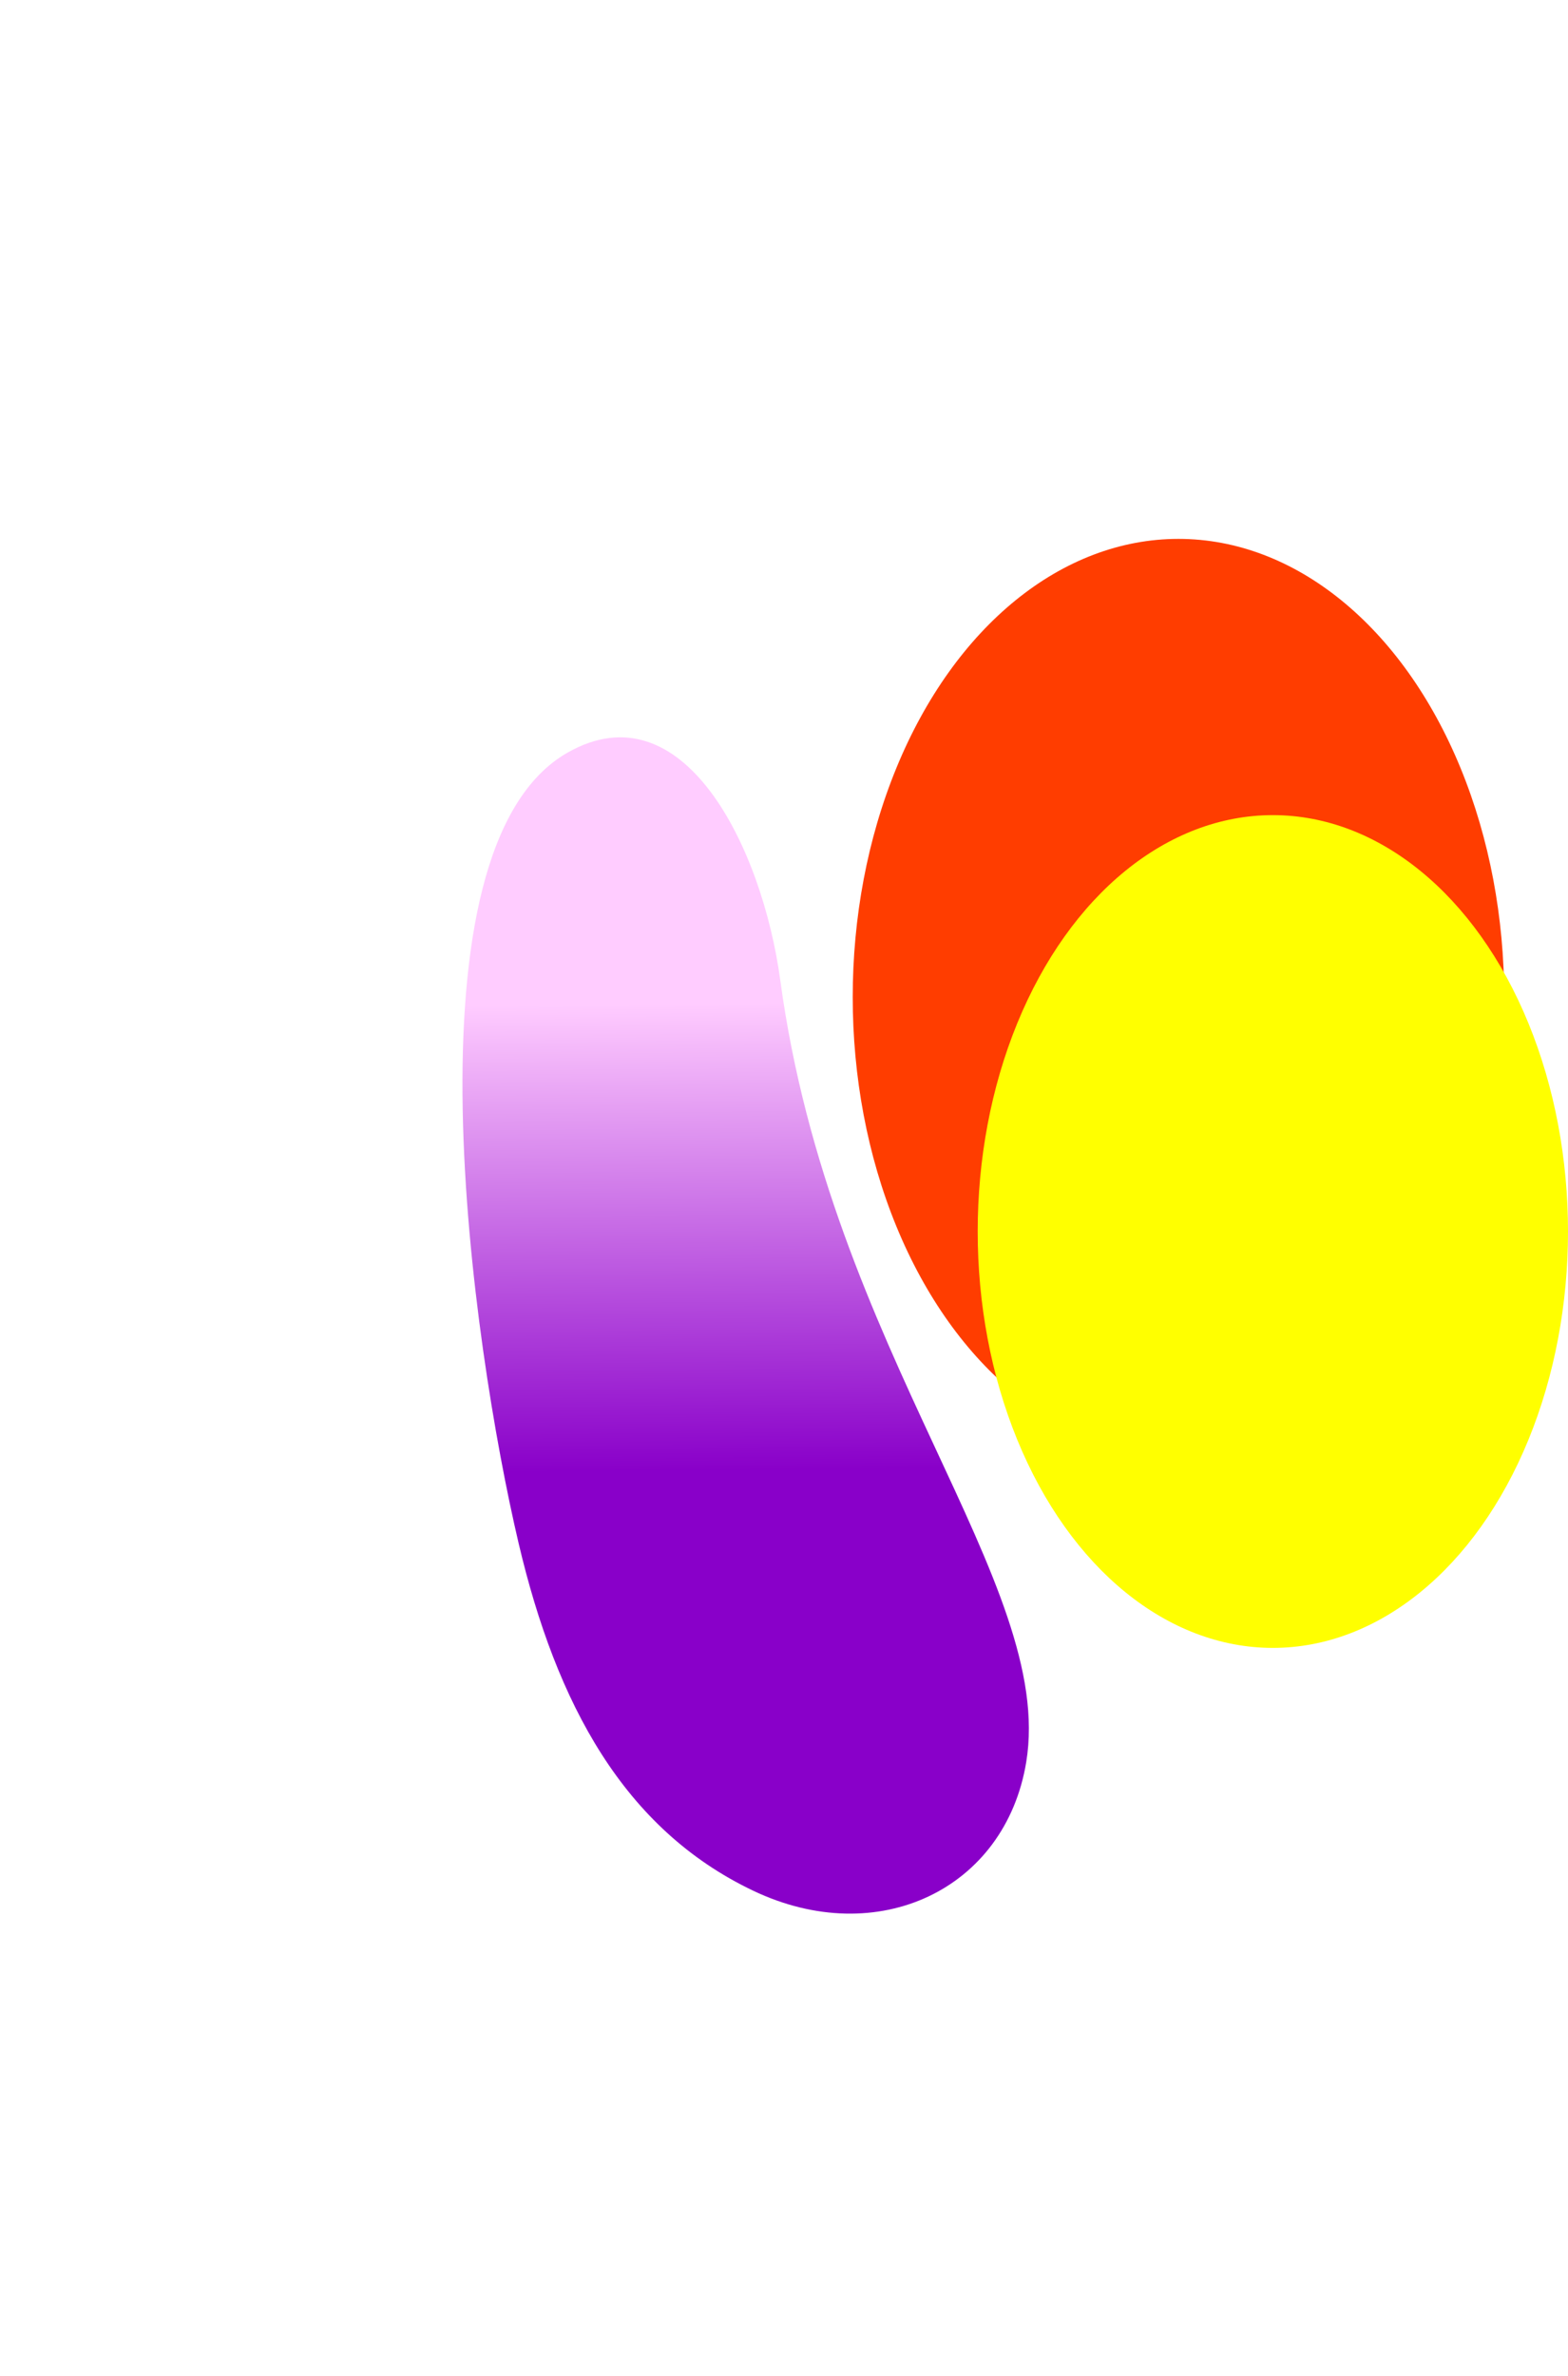
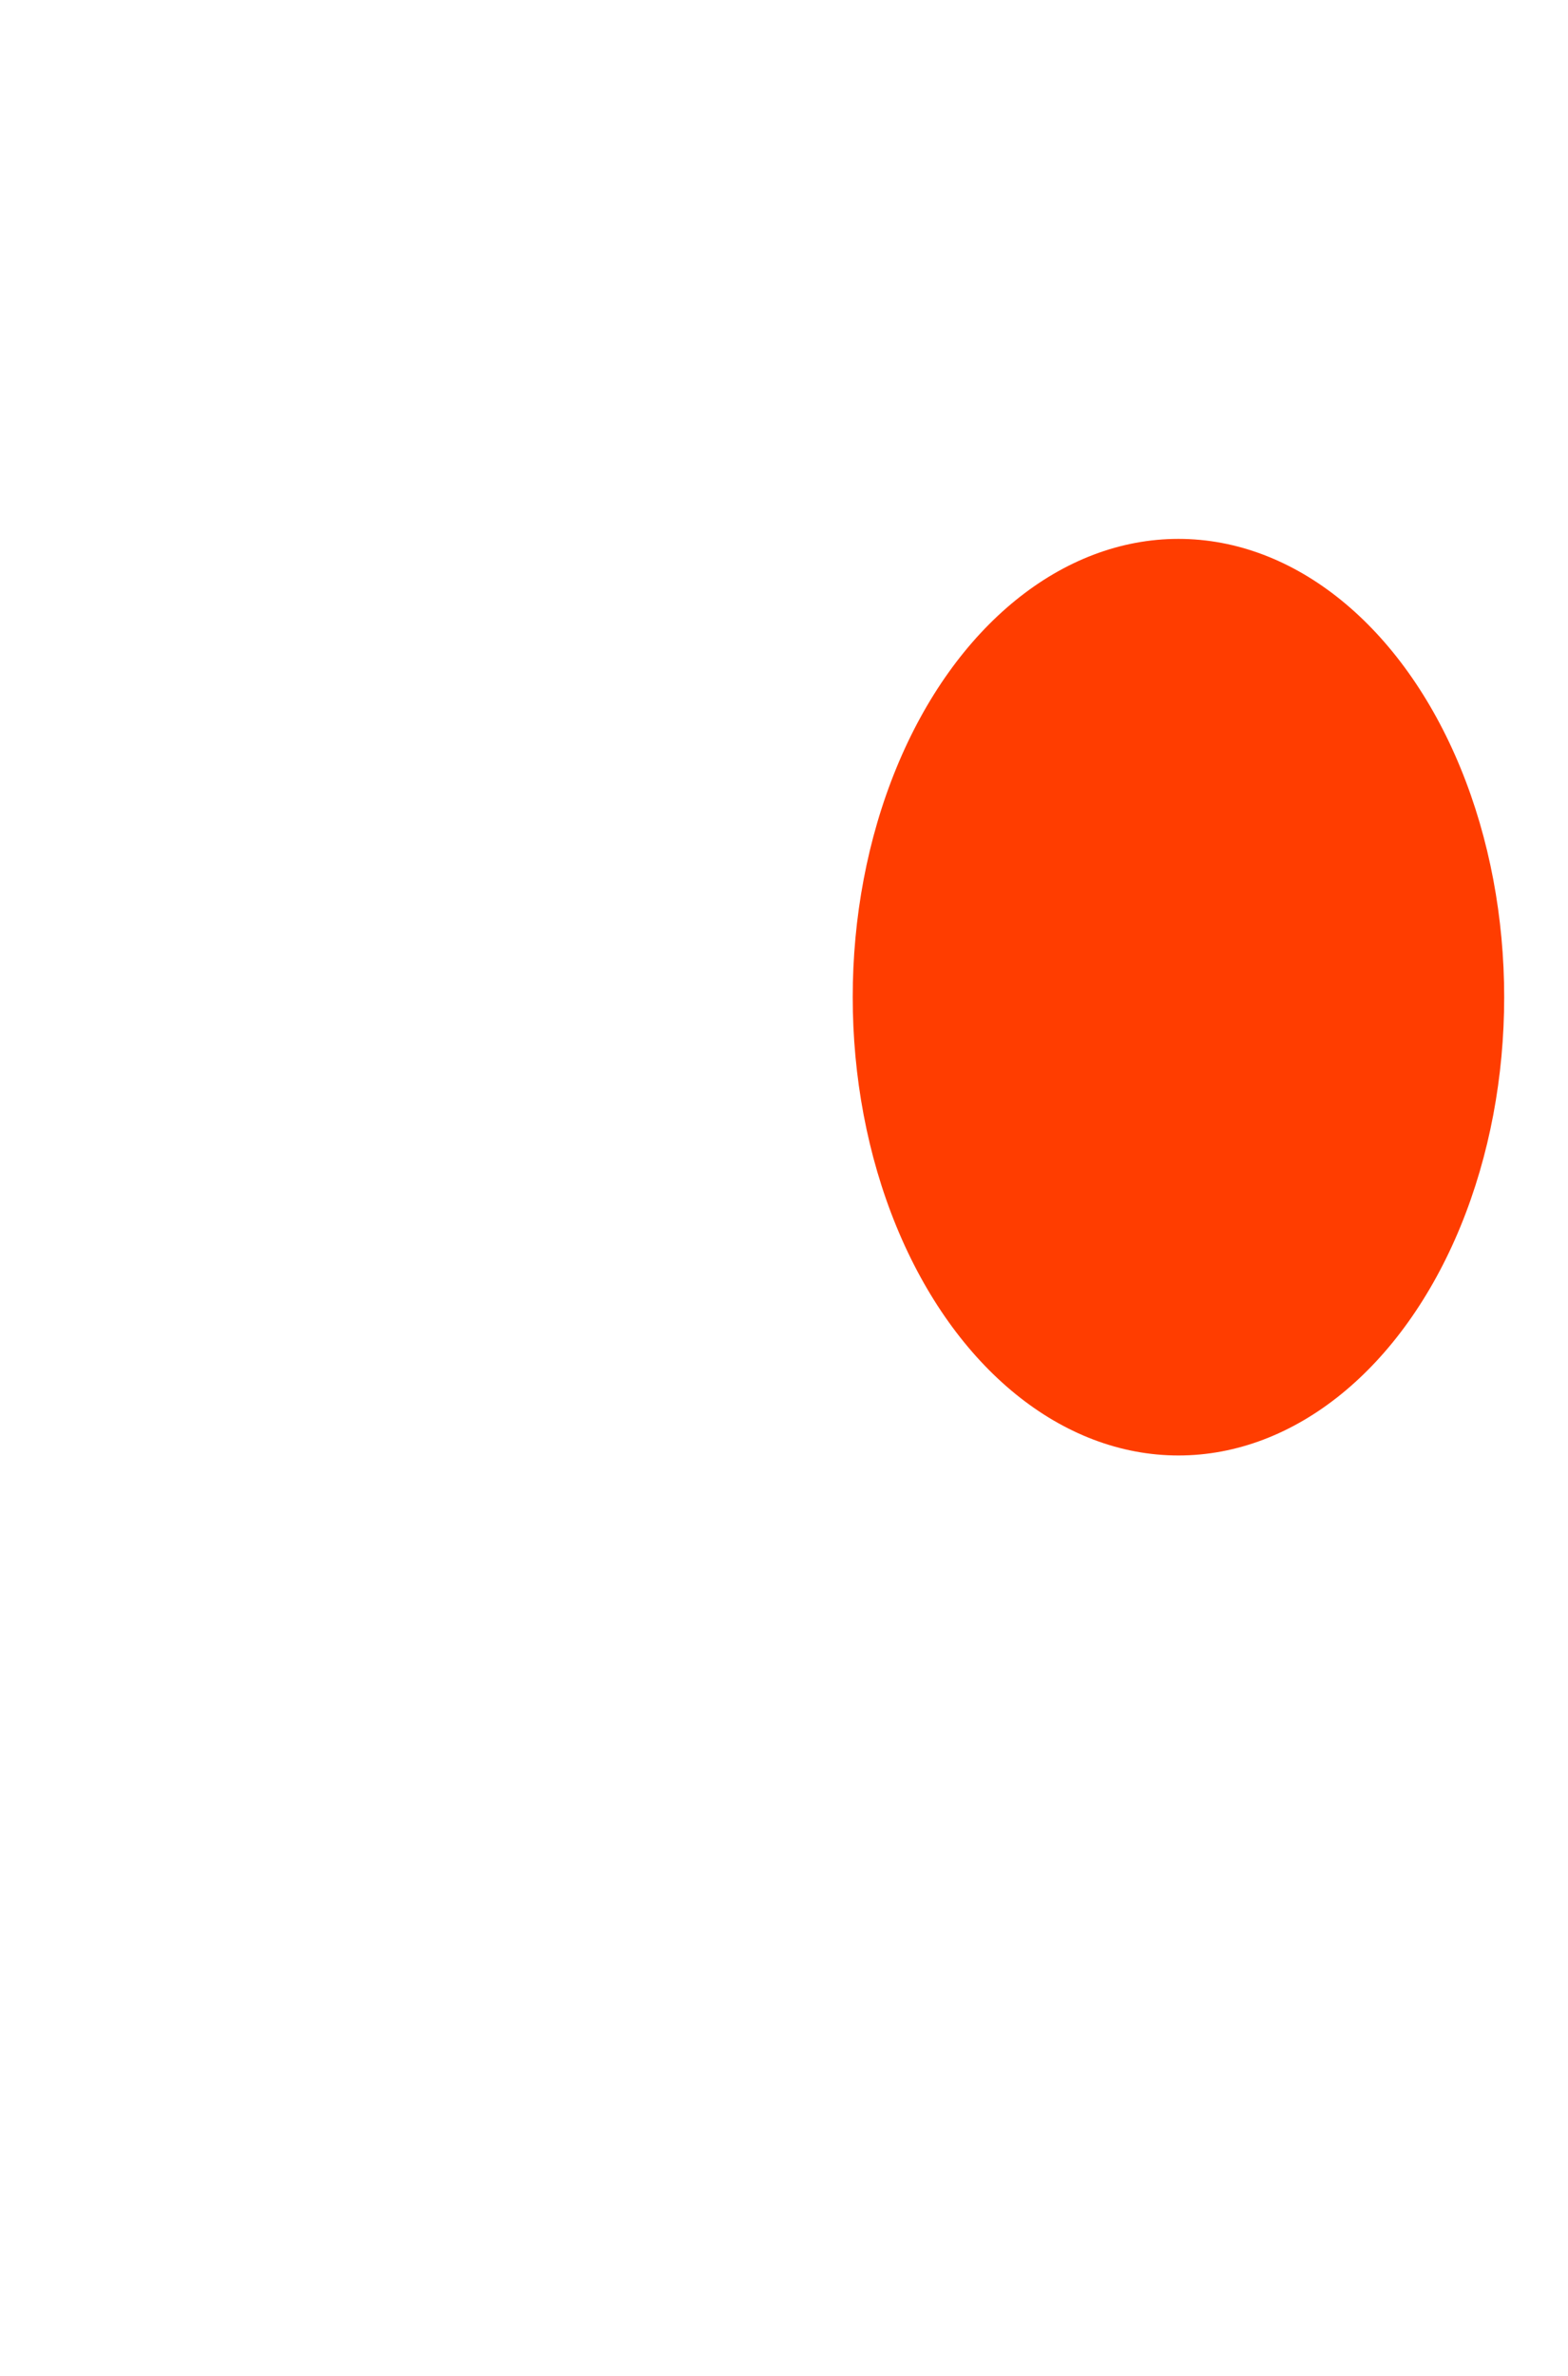
<svg xmlns="http://www.w3.org/2000/svg" width="1019" height="1543" viewBox="0 0 1019 1543" fill="none">
  <g filter="url(#filter0_f_309_681)">
-     <path d="M489.436 1227.97C405.569 1188.01 361.626 1106.88 337.026 1002.29C306.915 874.257 259.616 550.718 368.962 488.746C444.24 446.082 495.38 550.371 507.096 636.765C539.87 878.426 686.137 1028.24 666.9 1144.55C653.251 1227.08 570.492 1266.6 489.436 1227.97Z" fill="url(#paint0_linear_309_681)" />
-   </g>
+     </g>
  <g filter="url(#filter1_f_309_681)">
    <ellipse cx="765.844" cy="647.654" rx="297.654" ry="211.684" transform="rotate(-90 765.844 647.654)" fill="#FF3D00" />
  </g>
  <g filter="url(#filter2_f_309_681)">
-     <ellipse cx="827.189" cy="799.847" rx="270.437" ry="191.812" transform="rotate(-90 827.189 799.847)" fill="#FFFF00" />
-   </g>
+     </g>
  <defs>
    <filter id="filter0_f_309_681" x="0.543" y="178.878" width="968.094" height="1363.99" filterUnits="userSpaceOnUse" color-interpolation-filters="sRGB">
      <feFlood flood-opacity="0" result="BackgroundImageFix" />
      <feBlend mode="normal" in="SourceGraphic" in2="BackgroundImageFix" result="shape" />
      <feGaussianBlur stdDeviation="150" result="effect1_foregroundBlur_309_681" />
    </filter>
    <filter id="filter1_f_309_681" x="204.16" y="-0" width="1123.37" height="1295.31" filterUnits="userSpaceOnUse" color-interpolation-filters="sRGB">
      <feFlood flood-opacity="0" result="BackgroundImageFix" />
      <feBlend mode="normal" in="SourceGraphic" in2="BackgroundImageFix" result="shape" />
      <feGaussianBlur stdDeviation="175" result="effect1_foregroundBlur_309_681" />
    </filter>
    <filter id="filter2_f_309_681" x="335.377" y="229.41" width="983.623" height="1140.88" filterUnits="userSpaceOnUse" color-interpolation-filters="sRGB">
      <feFlood flood-opacity="0" result="BackgroundImageFix" />
      <feBlend mode="normal" in="SourceGraphic" in2="BackgroundImageFix" result="shape" />
      <feGaussianBlur stdDeviation="150" result="effect1_foregroundBlur_309_681" />
    </filter>
    <linearGradient id="paint0_linear_309_681" x1="537.582" y1="1176.71" x2="532.691" y2="650.883" gradientUnits="userSpaceOnUse">
      <stop offset="0.423" stop-color="#8900C9" />
      <stop offset="1" stop-color="#FFCCFF" />
    </linearGradient>
  </defs>
</svg>